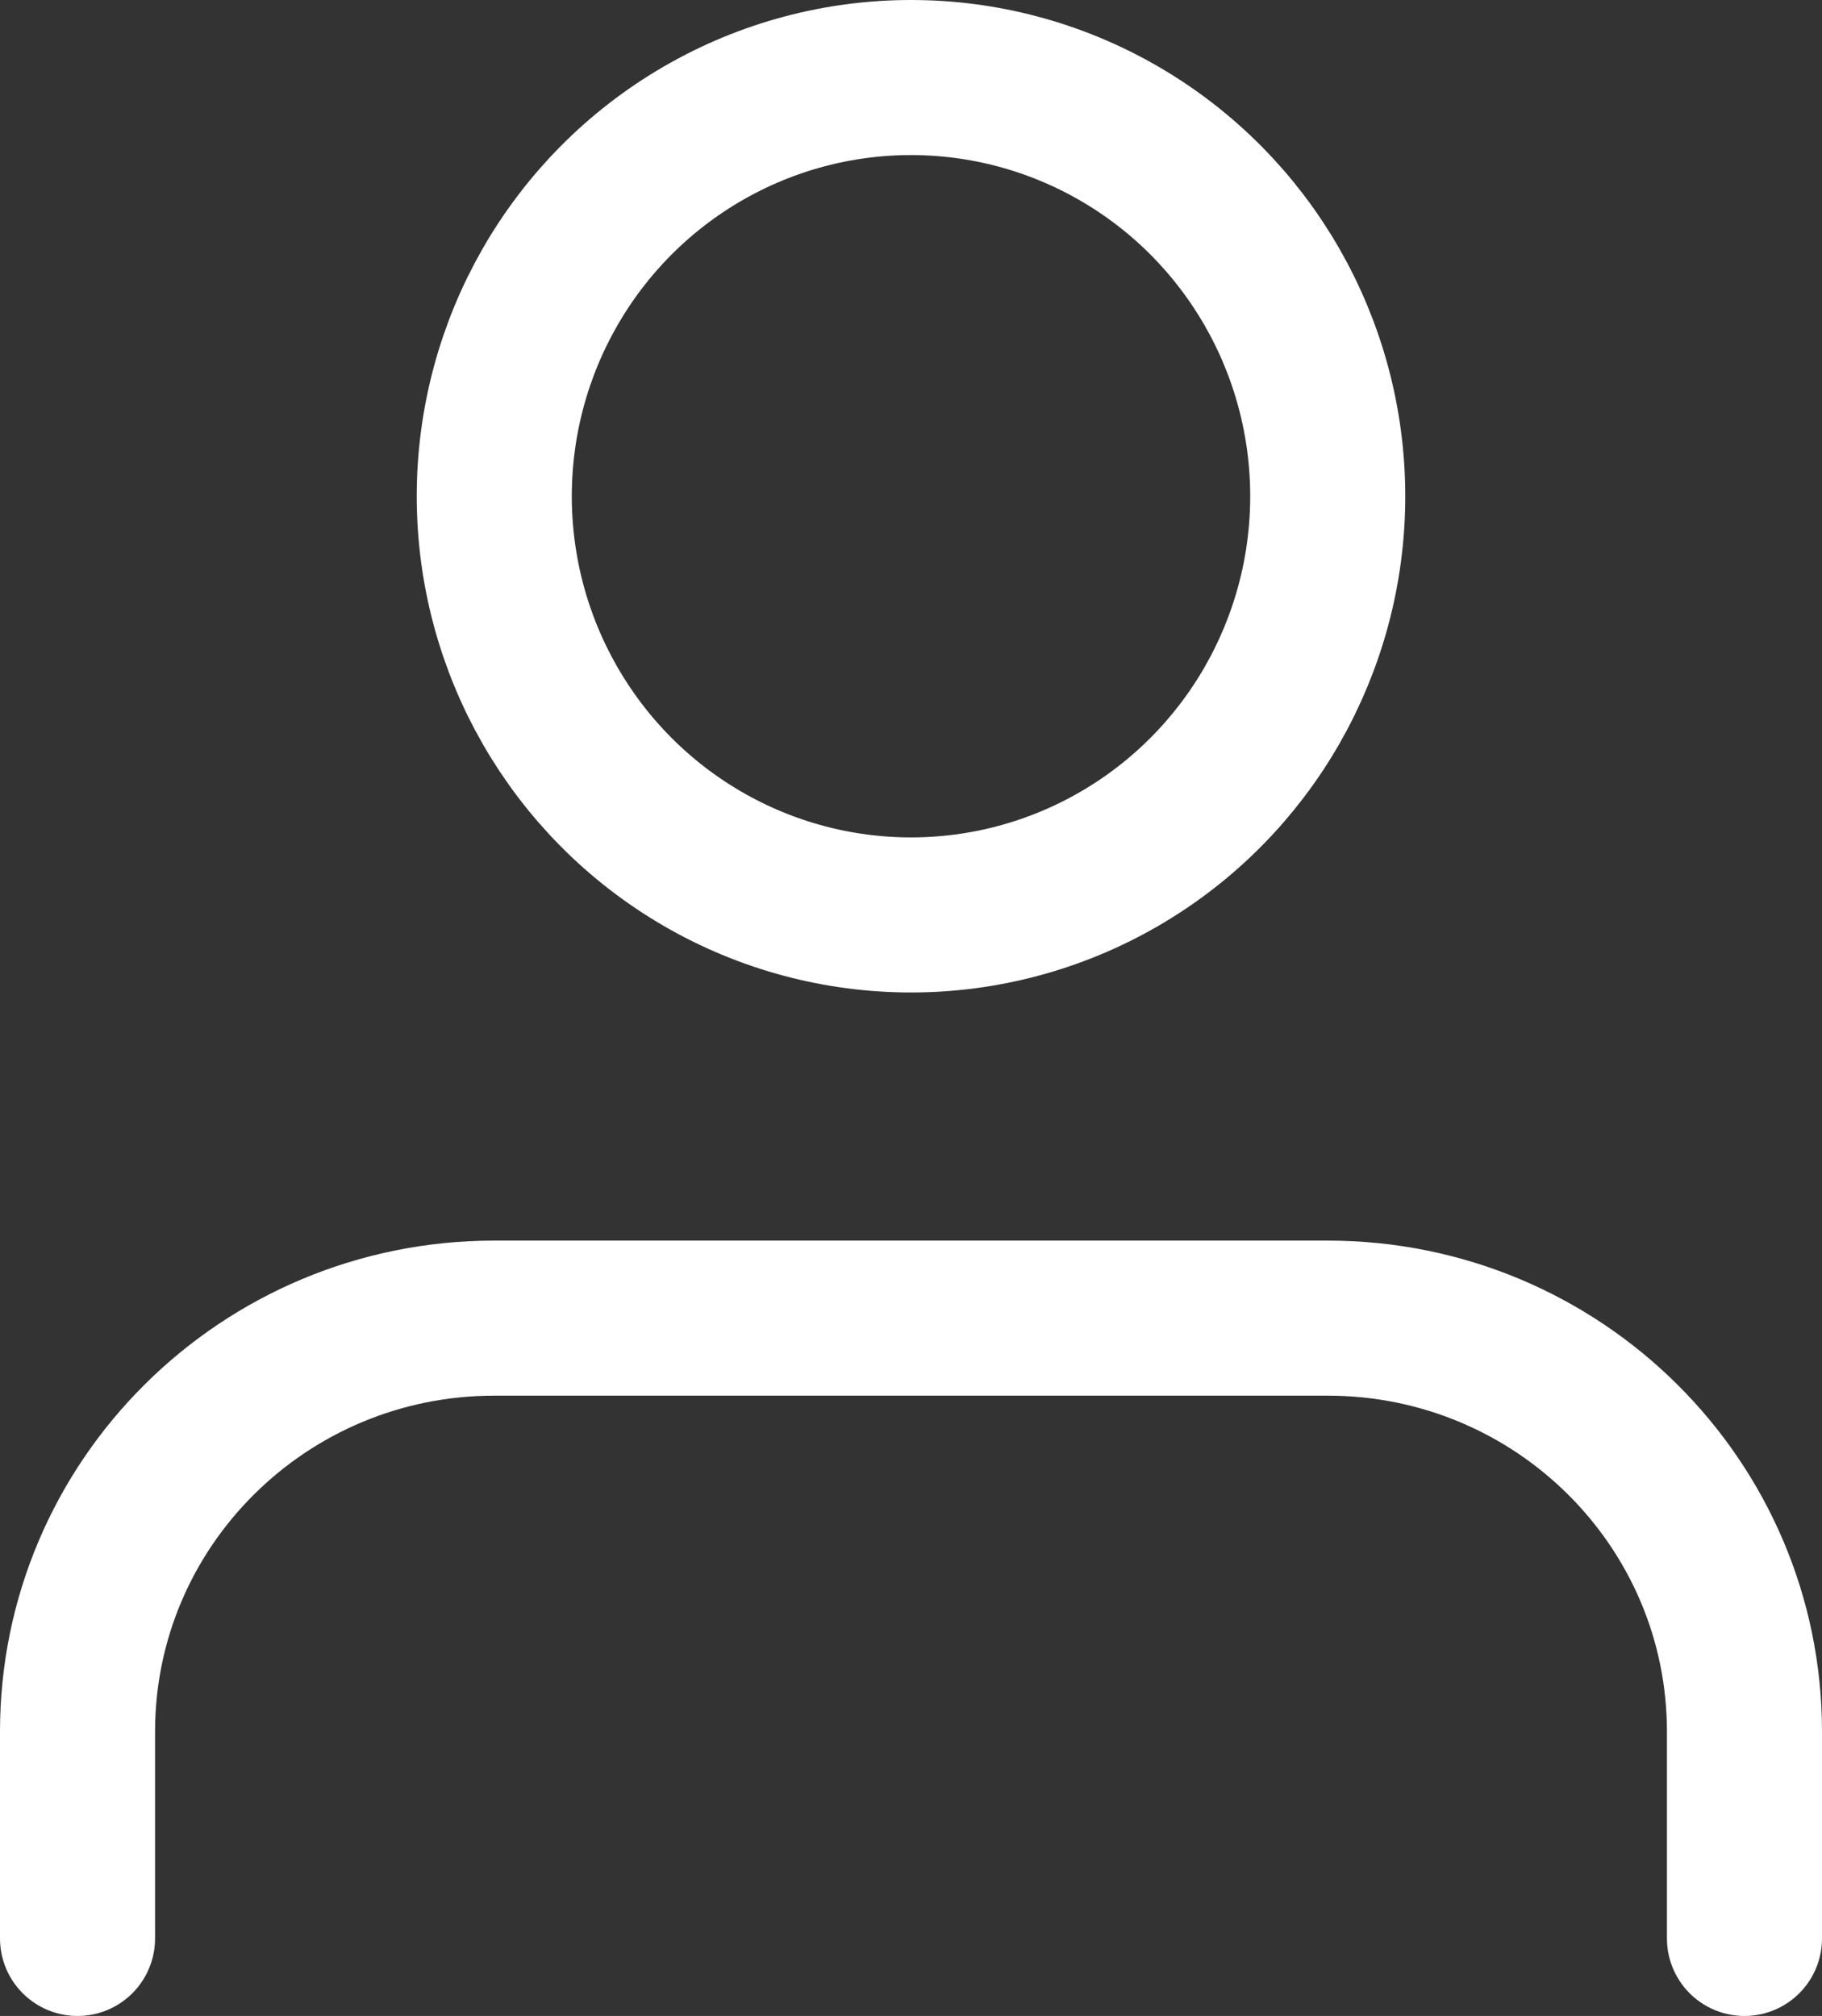
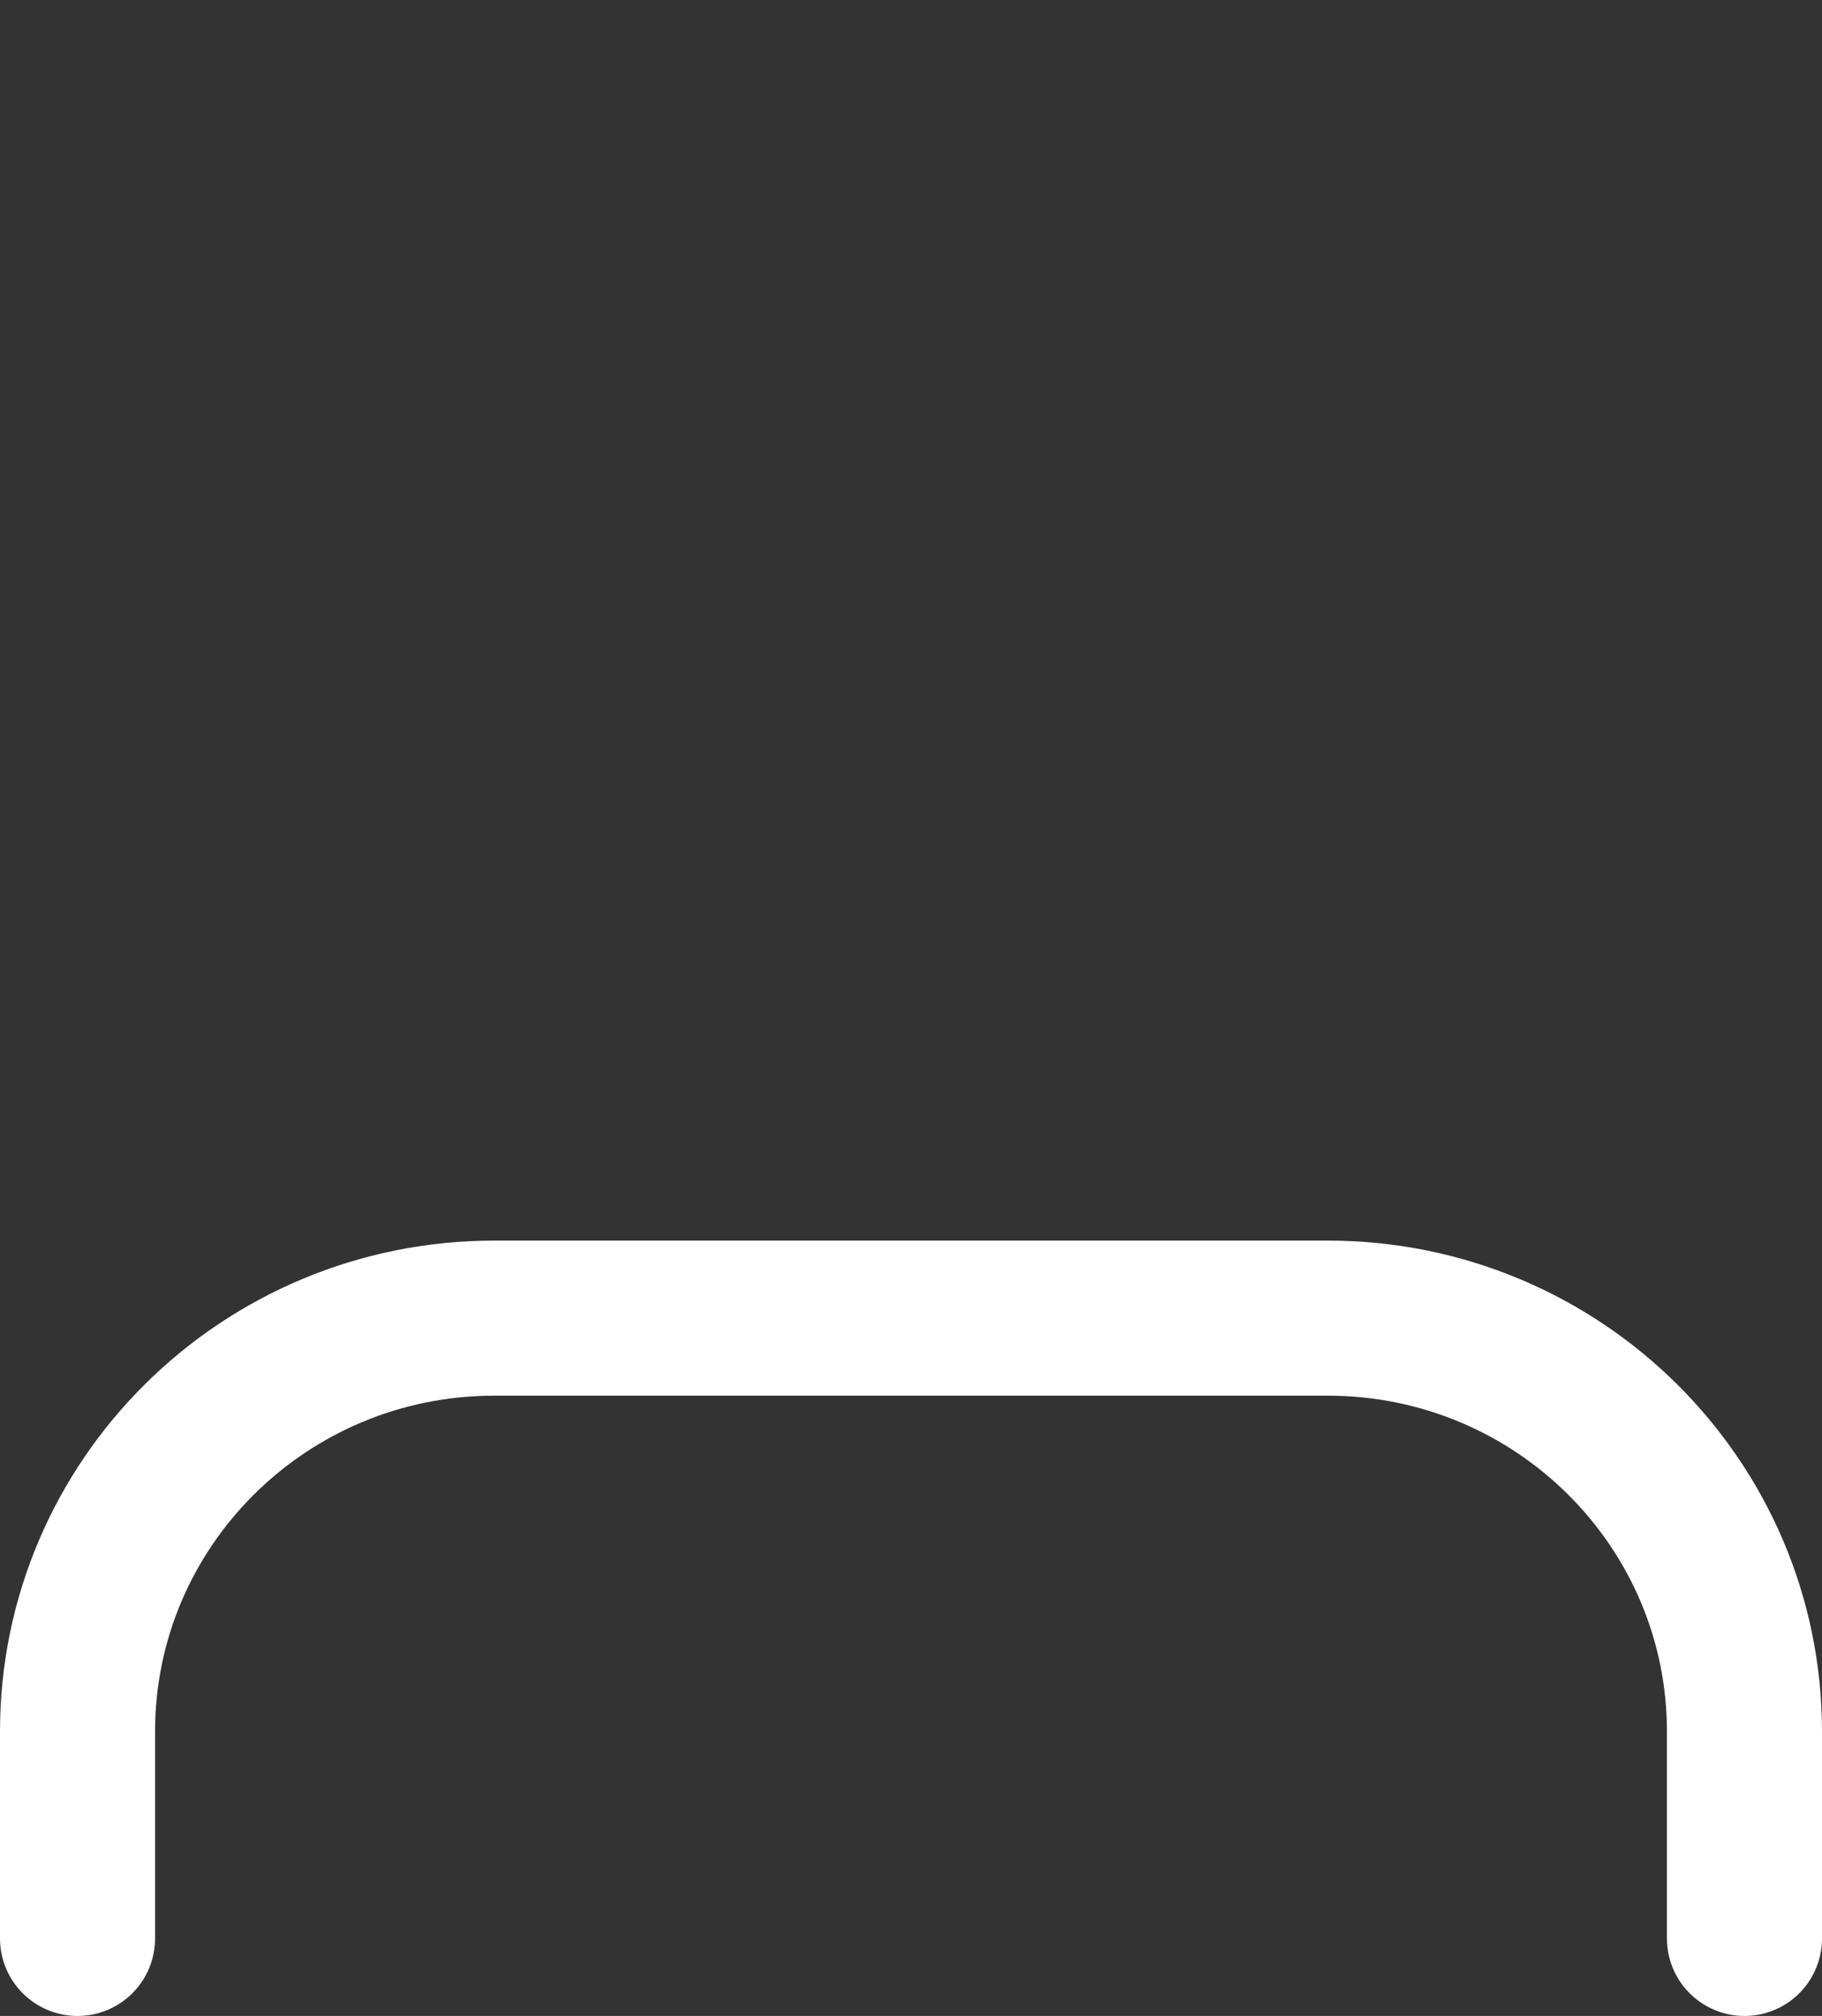
<svg xmlns="http://www.w3.org/2000/svg" xmlns:xlink="http://www.w3.org/1999/xlink" version="1.1" height="26" width="23.5">
  <rect width="100%" height="100%" fill="#333333" stroke="none" />
  <defs>
    <path id="path-1" opacity="1" fill-rule="evenodd" d="M22.5,25 L22.5,22.333 C22.5,19.388 20.094,17 17.125,17 L6.375,17 C3.406,17 1,19.388 1,22.333 L1,25 " />
-     <ellipse id="ellipse-2" opacity="1" rx="5.375" ry="5.4" cx="11.75" cy="6.4" />
  </defs>
  <g opacity="1">
    <g opacity="1">
      <use xlink:href="#path-1" fill-opacity="0" stroke="rgb(255,255,255)" stroke-opacity="1" stroke-width="2" stroke-linecap="round" stroke-linejoin="round" />
    </g>
    <g opacity="1">
      <use xlink:href="#ellipse-2" fill-opacity="0" stroke="rgb(255,255,255)" stroke-opacity="1" stroke-width="2" stroke-linecap="round" stroke-linejoin="round" />
    </g>
  </g>
</svg>